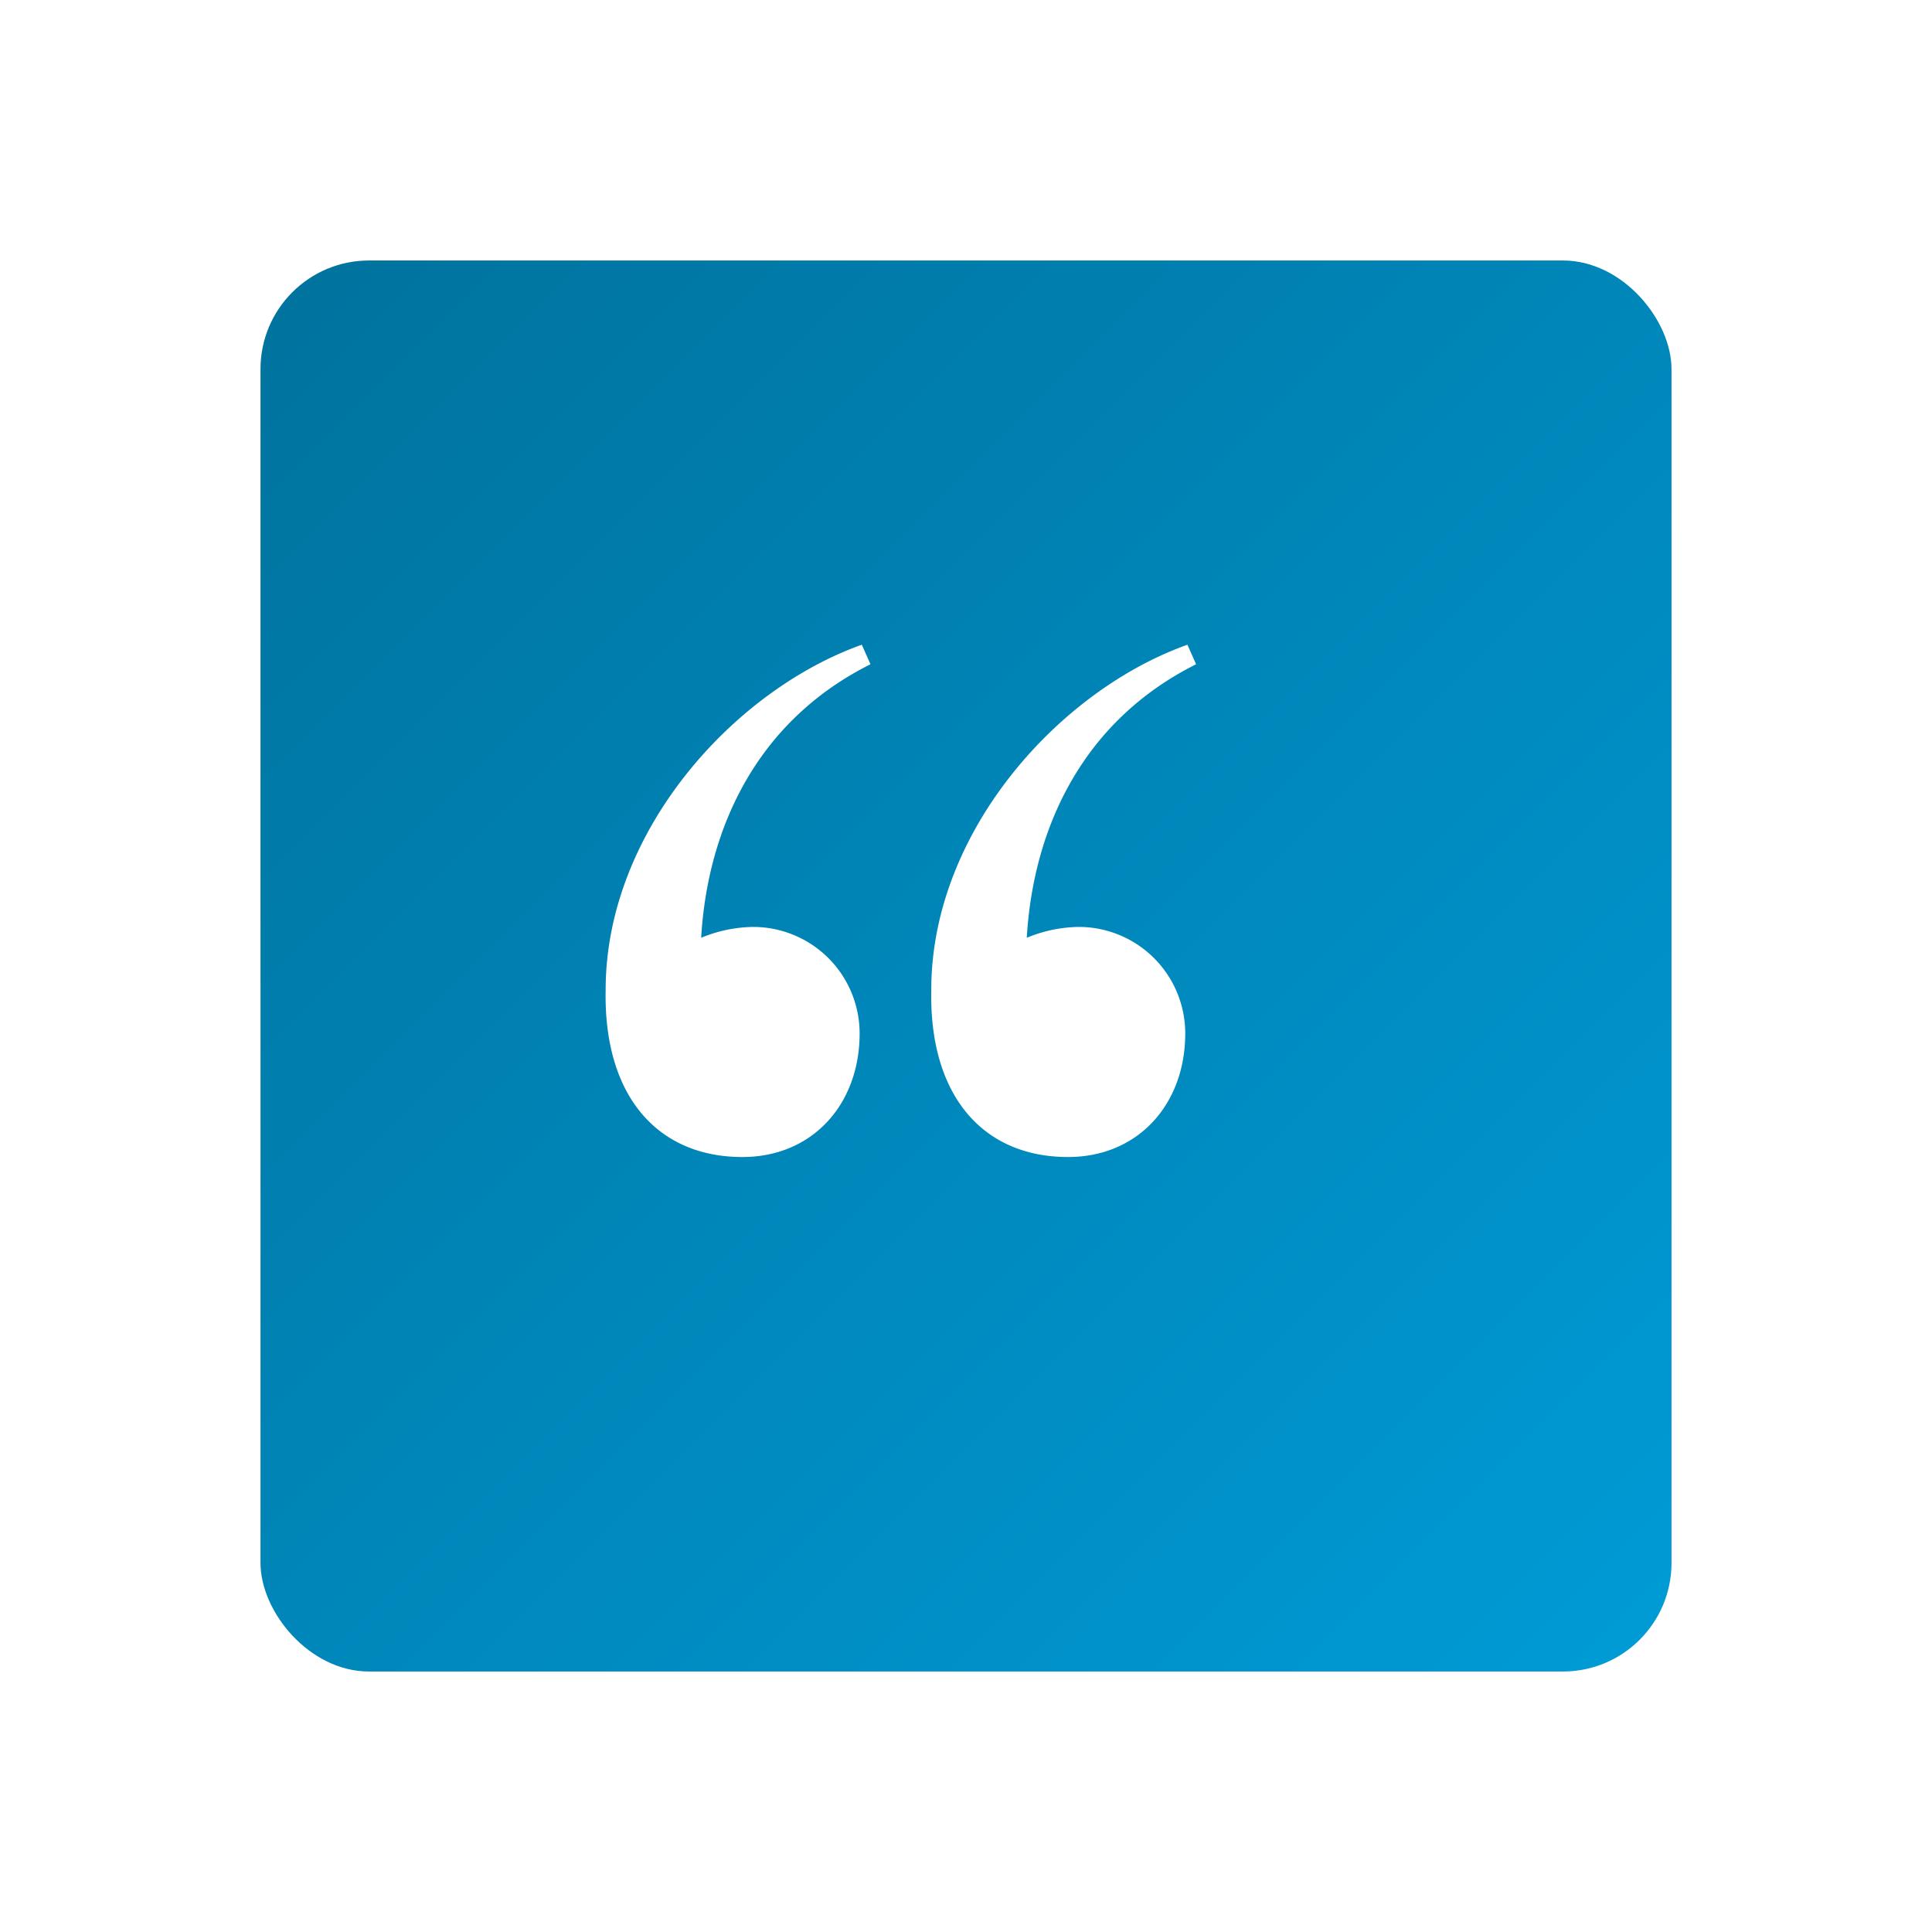
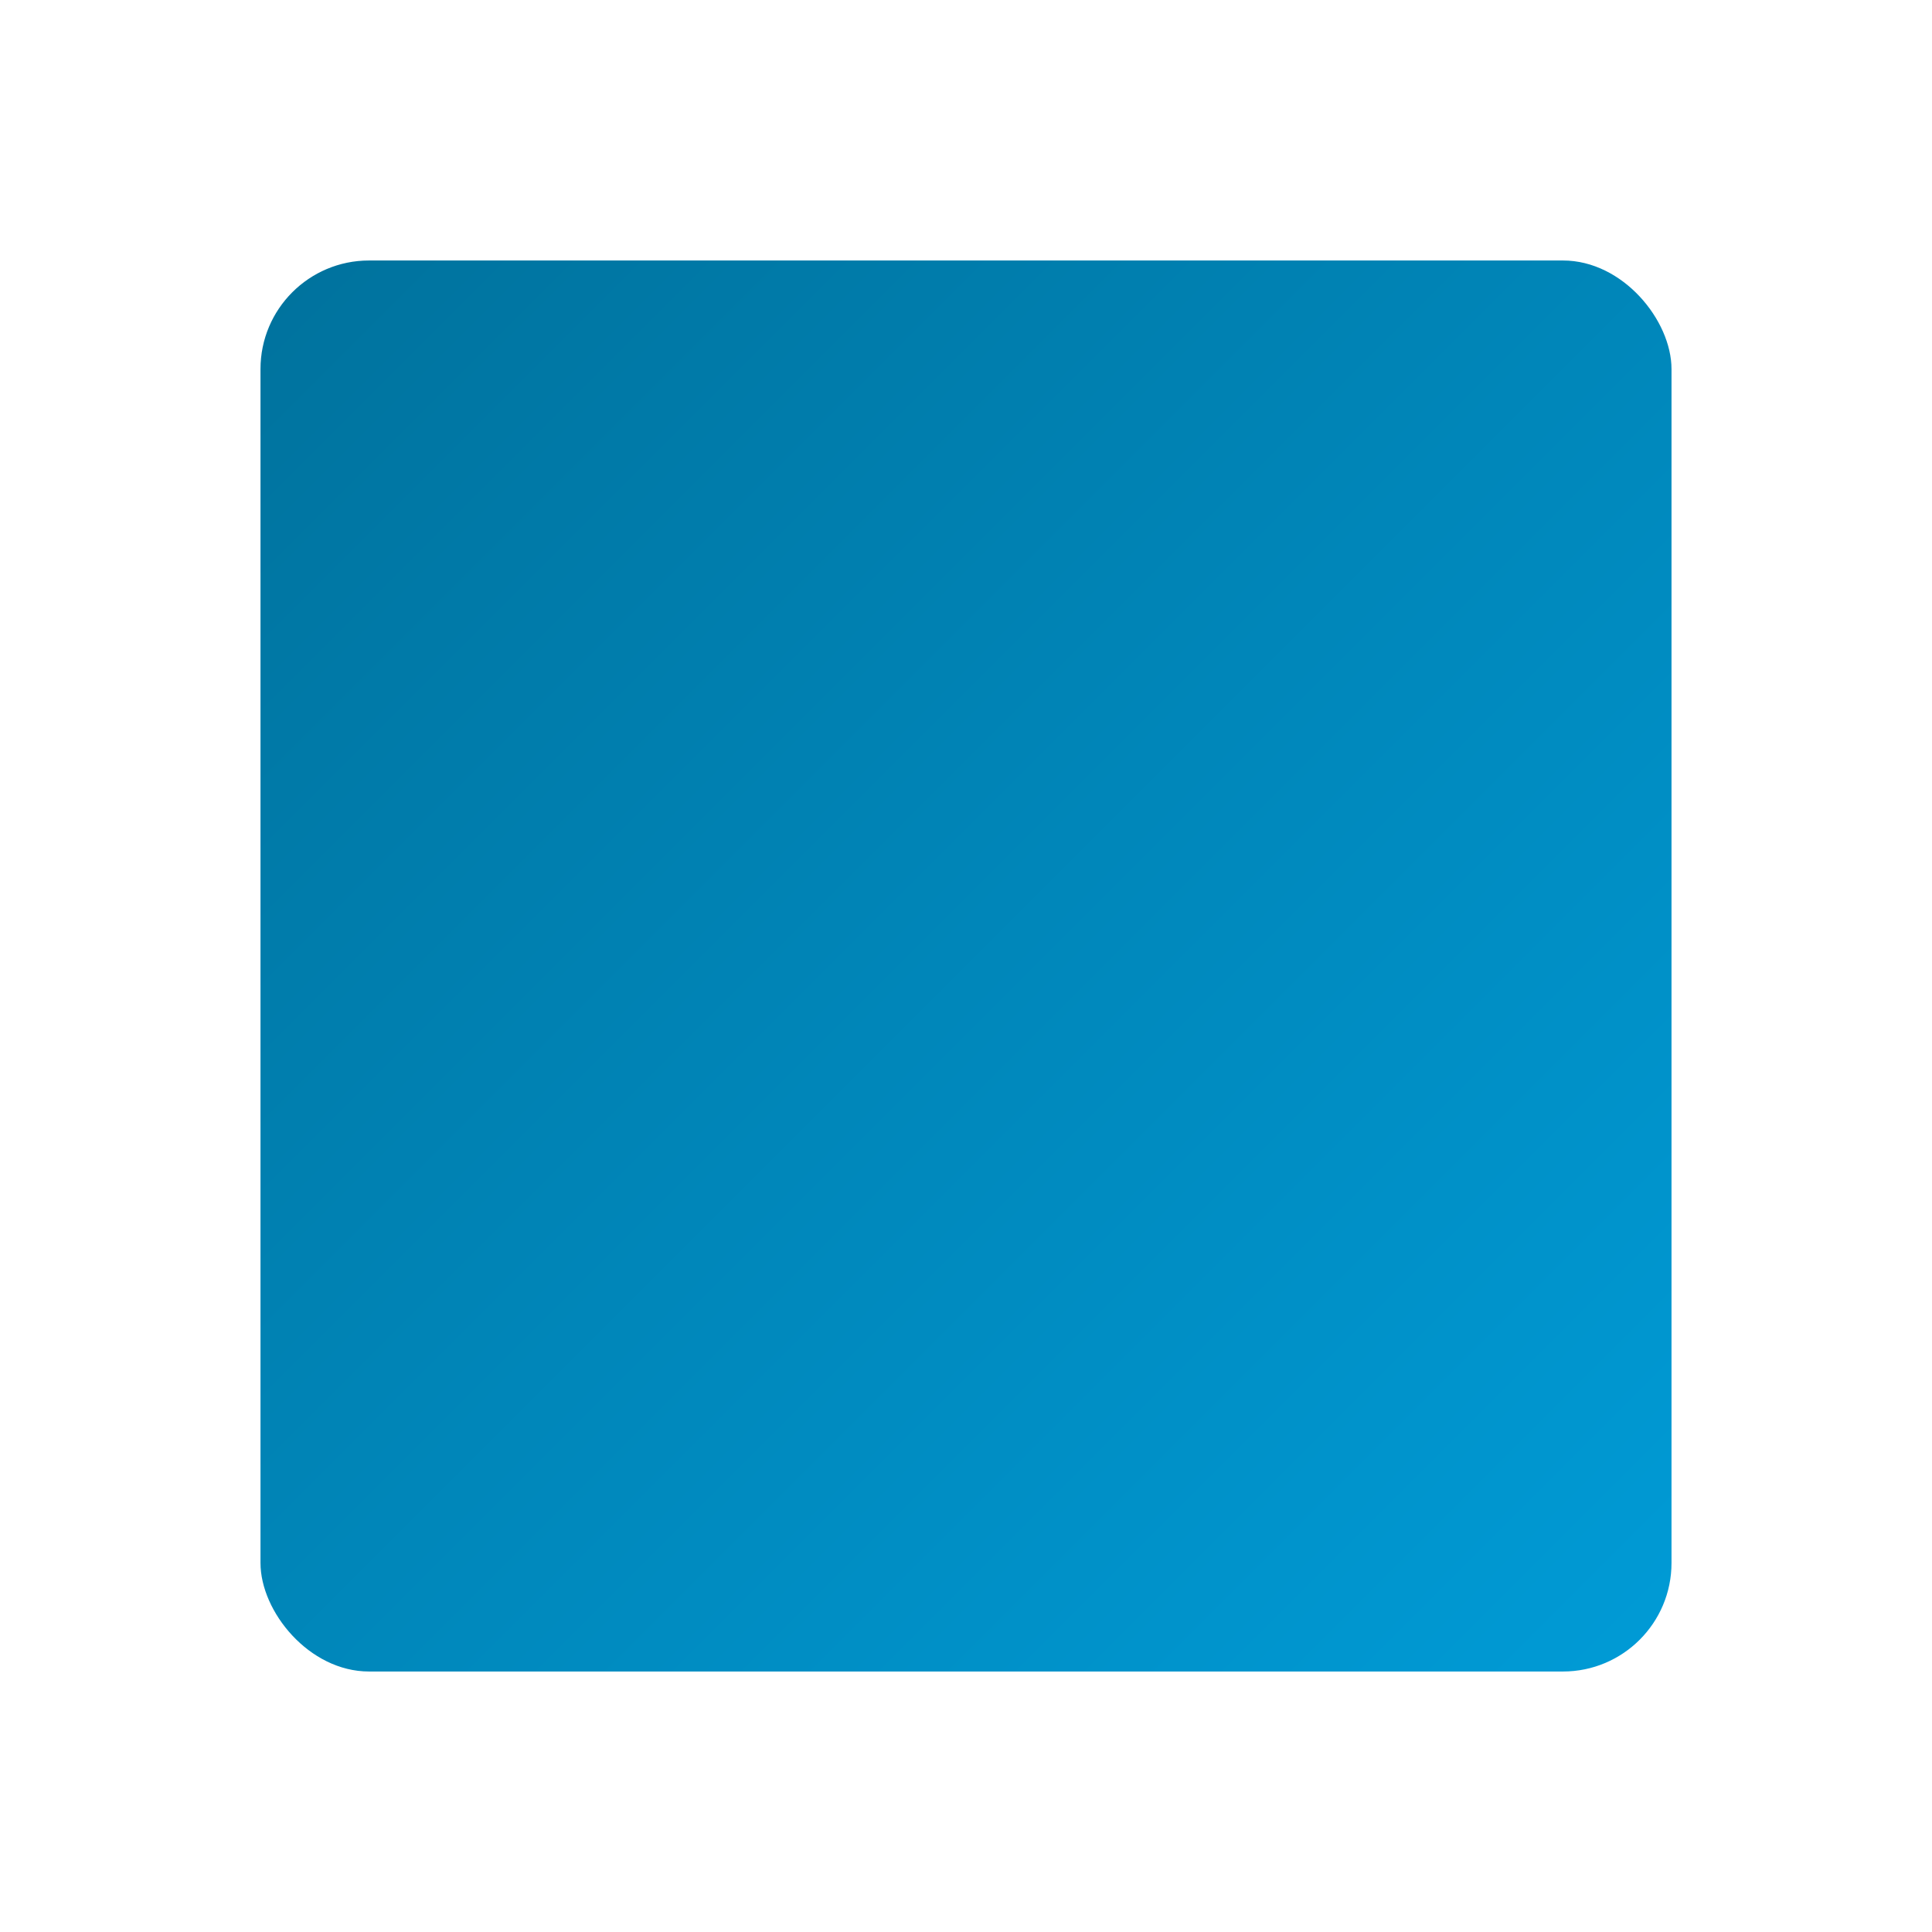
<svg xmlns="http://www.w3.org/2000/svg" width="89" height="89" viewBox="0 0 89 89">
  <defs>
    <linearGradient id="linear-gradient" x2="1" y2="1" gradientUnits="objectBoundingBox">
      <stop offset="0" stop-color="#00729d" />
      <stop offset="1" stop-color="#009bd6" />
    </linearGradient>
    <filter id="Rectangle_14041" x="0" y="0" width="89" height="89" filterUnits="userSpaceOnUse">
      <feOffset dx="2" dy="3" input="SourceAlpha" />
      <feGaussianBlur stdDeviation="4" result="blur" />
      <feFlood flood-color="#1a4451" flood-opacity="0.161" />
      <feComposite operator="in" in2="blur" />
      <feComposite in="SourceGraphic" />
    </filter>
  </defs>
  <g id="Group_13026" data-name="Group 13026" transform="translate(-280 -2874)">
    <g transform="matrix(1, 0, 0, 1, 280, 2874)" filter="url(#Rectangle_14041)">
      <rect id="Rectangle_14041-2" data-name="Rectangle 14041" width="65" height="65" rx="5" transform="translate(10 9)" fill="url(#linear-gradient)" />
    </g>
-     <path id="Path_74418" data-name="Path 74418" d="M45.1,28.5l-.4-.9c-5.9,2.1-11.8,8.6-11.8,15.9-.1,4.9,2.4,7.7,6.3,7.7,3.2,0,5.4-2.4,5.4-5.7a4.908,4.908,0,0,0-4.9-4.9,6.436,6.436,0,0,0-2.4.5C37.6,36,39.9,31.1,45.1,28.5Zm-15,0-.4-.9c-5.9,2.1-11.8,8.6-11.8,15.9-.1,4.9,2.4,7.7,6.3,7.7,3.2,0,5.4-2.4,5.4-5.7a4.908,4.908,0,0,0-4.9-4.9,6.436,6.436,0,0,0-2.4.5C22.6,36,24.9,31.1,30.1,28.5Z" transform="translate(290 2876.1)" fill="#fff" />
  </g>
</svg>